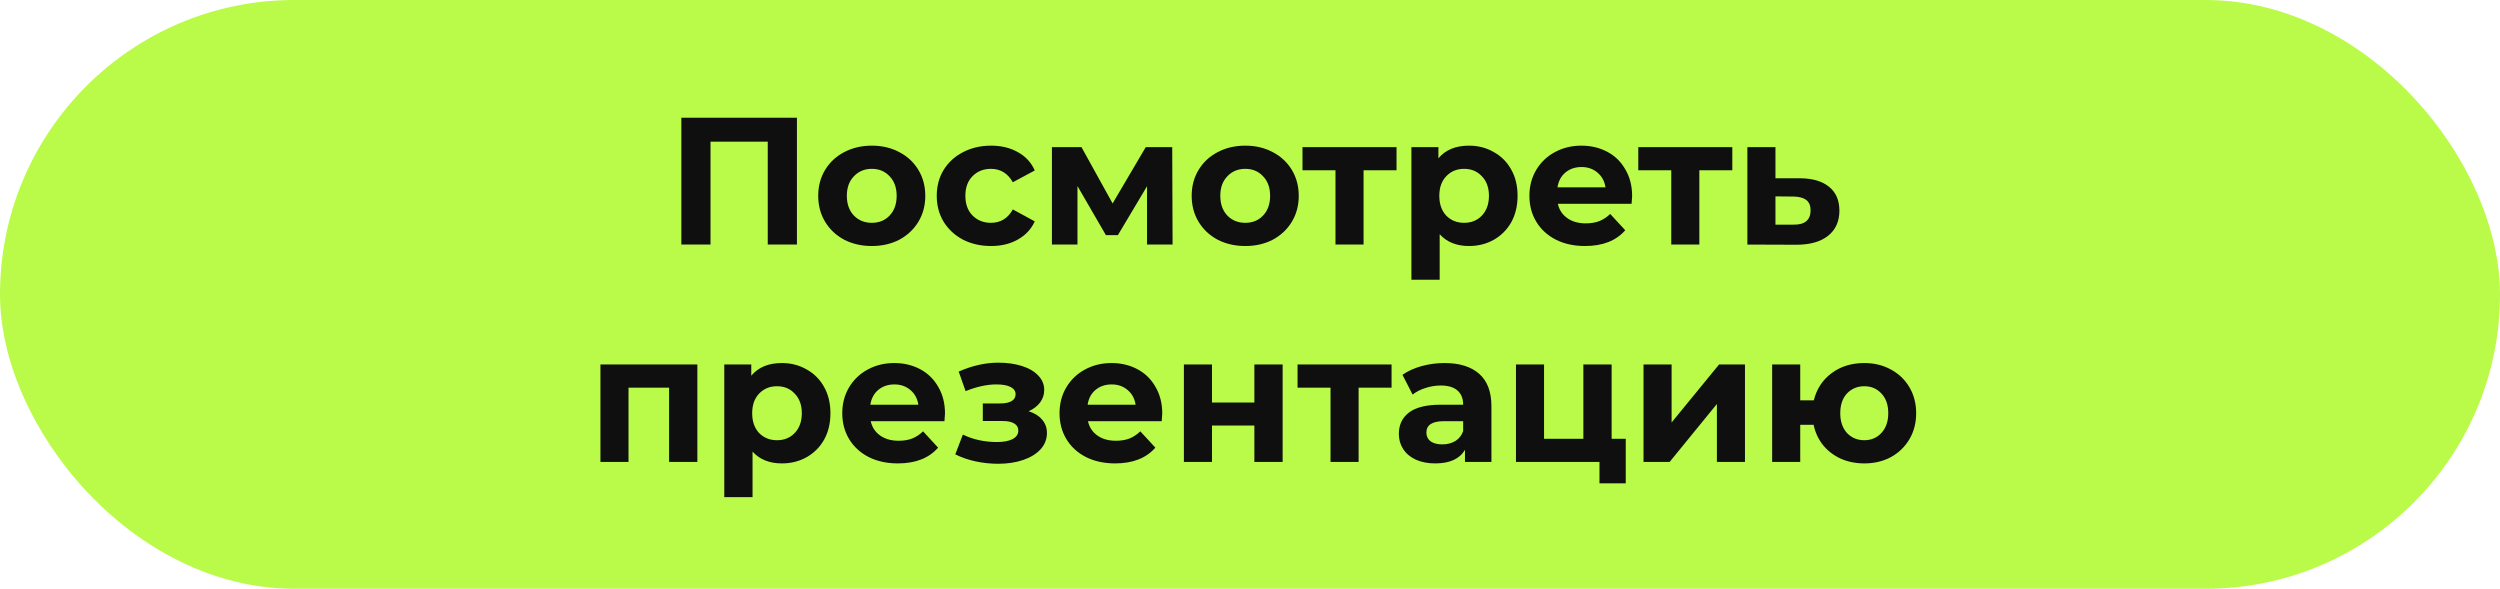
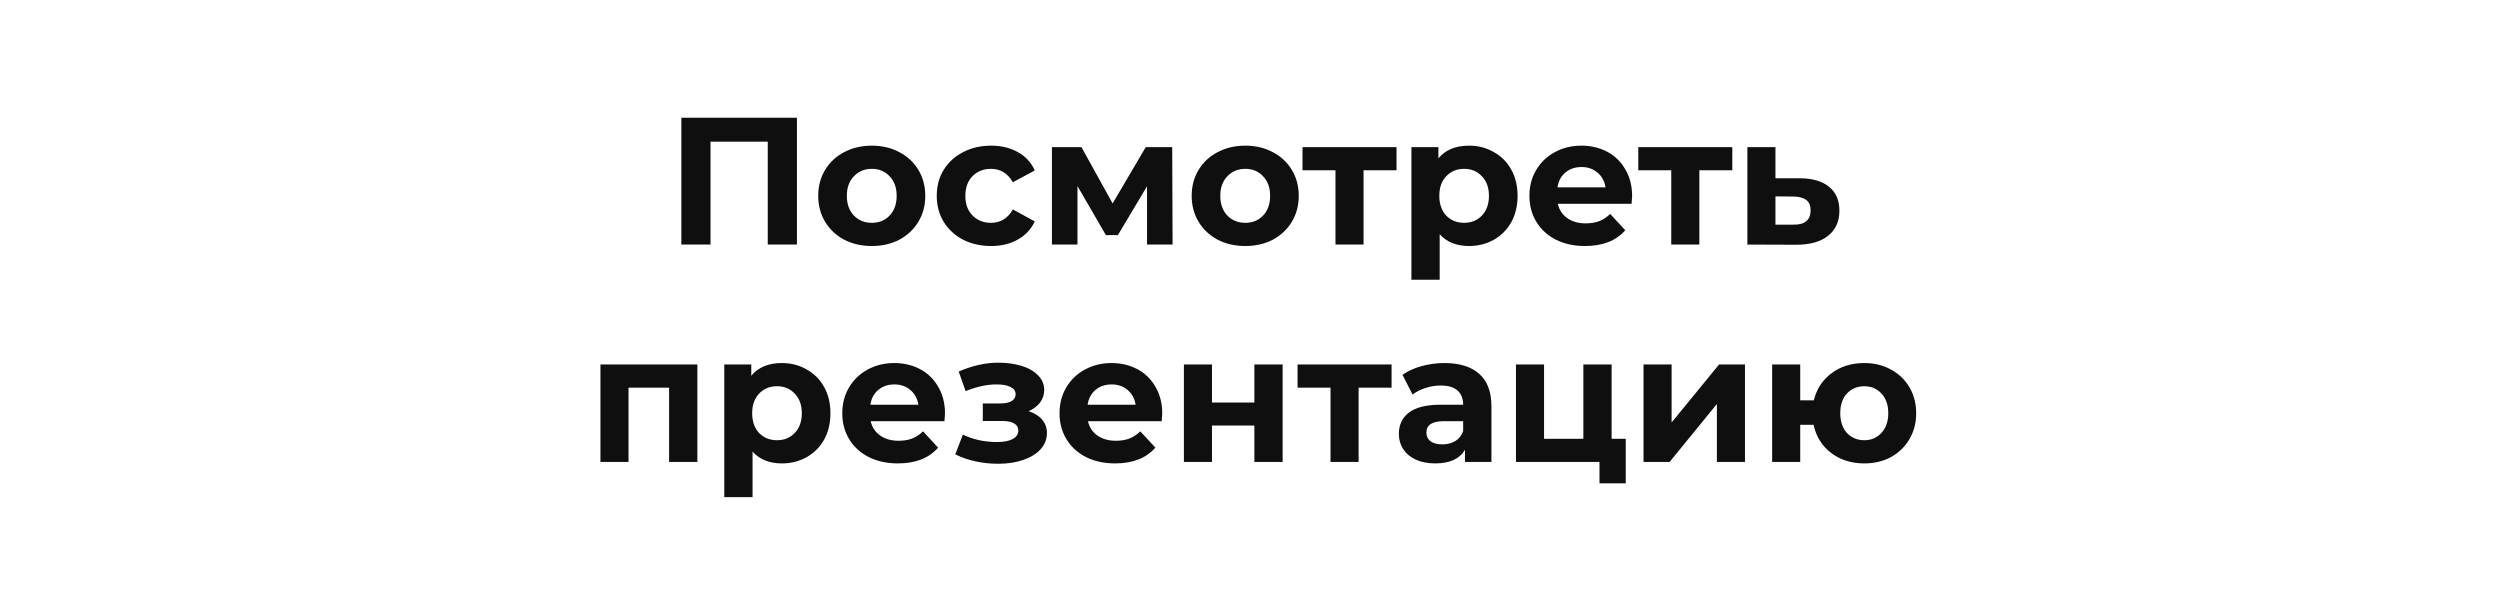
<svg xmlns="http://www.w3.org/2000/svg" width="276" height="65" viewBox="0 0 276 65" fill="none">
-   <rect width="276" height="65" rx="32.5" fill="#BAFA49" />
  <path d="M87.981 13V27H84.76V15.64H78.441V27H75.221V13H87.981ZM96.251 27.16C95.118 27.16 94.098 26.927 93.191 26.46C92.298 25.98 91.598 25.32 91.091 24.48C90.584 23.64 90.331 22.687 90.331 21.62C90.331 20.553 90.584 19.6 91.091 18.76C91.598 17.92 92.298 17.267 93.191 16.8C94.098 16.32 95.118 16.08 96.251 16.08C97.384 16.08 98.398 16.32 99.291 16.8C100.184 17.267 100.884 17.92 101.391 18.76C101.898 19.6 102.151 20.553 102.151 21.62C102.151 22.687 101.898 23.64 101.391 24.48C100.884 25.32 100.184 25.98 99.291 26.46C98.398 26.927 97.384 27.16 96.251 27.16ZM96.251 24.6C97.051 24.6 97.704 24.333 98.211 23.8C98.731 23.253 98.991 22.527 98.991 21.62C98.991 20.713 98.731 19.993 98.211 19.46C97.704 18.913 97.051 18.64 96.251 18.64C95.451 18.64 94.791 18.913 94.271 19.46C93.751 19.993 93.491 20.713 93.491 21.62C93.491 22.527 93.751 23.253 94.271 23.8C94.791 24.333 95.451 24.6 96.251 24.6ZM109.417 27.16C108.27 27.16 107.237 26.927 106.317 26.46C105.41 25.98 104.697 25.32 104.177 24.48C103.67 23.64 103.417 22.687 103.417 21.62C103.417 20.553 103.67 19.6 104.177 18.76C104.697 17.92 105.41 17.267 106.317 16.8C107.237 16.32 108.27 16.08 109.417 16.08C110.55 16.08 111.537 16.32 112.377 16.8C113.23 17.267 113.85 17.94 114.237 18.82L111.817 20.12C111.257 19.133 110.45 18.64 109.397 18.64C108.584 18.64 107.91 18.907 107.377 19.44C106.844 19.973 106.577 20.7 106.577 21.62C106.577 22.54 106.844 23.267 107.377 23.8C107.91 24.333 108.584 24.6 109.397 24.6C110.464 24.6 111.27 24.107 111.817 23.12L114.237 24.44C113.85 25.293 113.23 25.96 112.377 26.44C111.537 26.92 110.55 27.16 109.417 27.16ZM126.633 27V20.56L123.413 25.96H122.093L118.953 20.54V27H116.133V16.24H119.393L122.833 22.46L126.493 16.24H129.413L129.453 27H126.633ZM137.481 27.16C136.348 27.16 135.328 26.927 134.421 26.46C133.528 25.98 132.828 25.32 132.321 24.48C131.815 23.64 131.561 22.687 131.561 21.62C131.561 20.553 131.815 19.6 132.321 18.76C132.828 17.92 133.528 17.267 134.421 16.8C135.328 16.32 136.348 16.08 137.481 16.08C138.615 16.08 139.628 16.32 140.521 16.8C141.415 17.267 142.115 17.92 142.621 18.76C143.128 19.6 143.381 20.553 143.381 21.62C143.381 22.687 143.128 23.64 142.621 24.48C142.115 25.32 141.415 25.98 140.521 26.46C139.628 26.927 138.615 27.16 137.481 27.16ZM137.481 24.6C138.281 24.6 138.935 24.333 139.441 23.8C139.961 23.253 140.221 22.527 140.221 21.62C140.221 20.713 139.961 19.993 139.441 19.46C138.935 18.913 138.281 18.64 137.481 18.64C136.681 18.64 136.021 18.913 135.501 19.46C134.981 19.993 134.721 20.713 134.721 21.62C134.721 22.527 134.981 23.253 135.501 23.8C136.021 24.333 136.681 24.6 137.481 24.6ZM154.177 18.8H150.537V27H147.437V18.8H143.797V16.24H154.177V18.8ZM162.18 16.08C163.18 16.08 164.087 16.313 164.9 16.78C165.727 17.233 166.373 17.88 166.84 18.72C167.307 19.547 167.54 20.513 167.54 21.62C167.54 22.727 167.307 23.7 166.84 24.54C166.373 25.367 165.727 26.013 164.9 26.48C164.087 26.933 163.18 27.16 162.18 27.16C160.807 27.16 159.727 26.727 158.94 25.86V30.88H155.82V16.24H158.8V17.48C159.573 16.547 160.7 16.08 162.18 16.08ZM161.64 24.6C162.44 24.6 163.093 24.333 163.6 23.8C164.12 23.253 164.38 22.527 164.38 21.62C164.38 20.713 164.12 19.993 163.6 19.46C163.093 18.913 162.44 18.64 161.64 18.64C160.84 18.64 160.18 18.913 159.66 19.46C159.153 19.993 158.9 20.713 158.9 21.62C158.9 22.527 159.153 23.253 159.66 23.8C160.18 24.333 160.84 24.6 161.64 24.6ZM180.187 21.66C180.187 21.7 180.167 21.98 180.127 22.5H171.987C172.133 23.167 172.48 23.693 173.027 24.08C173.573 24.467 174.253 24.66 175.067 24.66C175.627 24.66 176.12 24.58 176.547 24.42C176.987 24.247 177.393 23.98 177.767 23.62L179.427 25.42C178.413 26.58 176.933 27.16 174.987 27.16C173.773 27.16 172.7 26.927 171.767 26.46C170.833 25.98 170.113 25.32 169.607 24.48C169.1 23.64 168.847 22.687 168.847 21.62C168.847 20.567 169.093 19.62 169.587 18.78C170.093 17.927 170.78 17.267 171.647 16.8C172.527 16.32 173.507 16.08 174.587 16.08C175.64 16.08 176.593 16.307 177.447 16.76C178.3 17.213 178.967 17.867 179.447 18.72C179.94 19.56 180.187 20.54 180.187 21.66ZM174.607 18.44C173.9 18.44 173.307 18.64 172.827 19.04C172.347 19.44 172.053 19.987 171.947 20.68H177.247C177.14 20 176.847 19.46 176.367 19.06C175.887 18.647 175.3 18.44 174.607 18.44ZM191.247 18.8H187.607V27H184.507V18.8H180.867V16.24H191.247V18.8ZM198.73 19.68C200.13 19.693 201.203 20.013 201.95 20.64C202.697 21.253 203.07 22.127 203.07 23.26C203.07 24.447 202.65 25.373 201.81 26.04C200.983 26.693 199.817 27.02 198.31 27.02L192.91 27V16.24H196.01V19.68H198.73ZM198.03 24.8C198.63 24.813 199.09 24.687 199.41 24.42C199.73 24.153 199.89 23.753 199.89 23.22C199.89 22.7 199.73 22.32 199.41 22.08C199.103 21.84 198.643 21.713 198.03 21.7L196.01 21.68V24.8H198.03ZM76.989 40.24V51H73.869V42.8H69.389V51H66.289V40.24H76.989ZM86.32 40.08C87.32 40.08 88.227 40.313 89.04 40.78C89.867 41.233 90.514 41.88 90.981 42.72C91.447 43.547 91.68 44.513 91.68 45.62C91.68 46.727 91.447 47.7 90.981 48.54C90.514 49.367 89.867 50.013 89.04 50.48C88.227 50.933 87.32 51.16 86.32 51.16C84.947 51.16 83.867 50.727 83.081 49.86V54.88H79.96V40.24H82.941V41.48C83.714 40.547 84.841 40.08 86.32 40.08ZM85.781 48.6C86.581 48.6 87.234 48.333 87.74 47.8C88.26 47.253 88.52 46.527 88.52 45.62C88.52 44.713 88.26 43.993 87.74 43.46C87.234 42.913 86.581 42.64 85.781 42.64C84.981 42.64 84.32 42.913 83.8 43.46C83.294 43.993 83.04 44.713 83.04 45.62C83.04 46.527 83.294 47.253 83.8 47.8C84.32 48.333 84.981 48.6 85.781 48.6ZM104.327 45.66C104.327 45.7 104.307 45.98 104.267 46.5H96.127C96.274 47.167 96.621 47.693 97.167 48.08C97.714 48.467 98.394 48.66 99.207 48.66C99.767 48.66 100.261 48.58 100.687 48.42C101.127 48.247 101.534 47.98 101.907 47.62L103.567 49.42C102.554 50.58 101.074 51.16 99.127 51.16C97.914 51.16 96.841 50.927 95.907 50.46C94.974 49.98 94.254 49.32 93.747 48.48C93.24 47.64 92.987 46.687 92.987 45.62C92.987 44.567 93.234 43.62 93.727 42.78C94.234 41.927 94.921 41.267 95.787 40.8C96.667 40.32 97.647 40.08 98.727 40.08C99.781 40.08 100.734 40.307 101.587 40.76C102.441 41.213 103.107 41.867 103.587 42.72C104.081 43.56 104.327 44.54 104.327 45.66ZM98.747 42.44C98.04 42.44 97.447 42.64 96.967 43.04C96.487 43.44 96.194 43.987 96.087 44.68H101.387C101.281 44 100.987 43.46 100.507 43.06C100.027 42.647 99.441 42.44 98.747 42.44ZM113.562 45.4C114.202 45.6 114.695 45.907 115.042 46.32C115.402 46.733 115.582 47.227 115.582 47.8C115.582 48.48 115.349 49.08 114.882 49.6C114.415 50.107 113.775 50.5 112.962 50.78C112.149 51.06 111.229 51.2 110.202 51.2C109.362 51.2 108.535 51.113 107.722 50.94C106.909 50.767 106.155 50.507 105.462 50.16L106.302 47.98C107.435 48.527 108.689 48.8 110.062 48.8C110.795 48.8 111.369 48.693 111.782 48.48C112.209 48.253 112.422 47.94 112.422 47.54C112.422 47.193 112.275 46.933 111.982 46.76C111.689 46.573 111.262 46.48 110.702 46.48H108.502V44.54H110.422C110.969 44.54 111.389 44.453 111.682 44.28C111.975 44.107 112.122 43.853 112.122 43.52C112.122 43.173 111.935 42.907 111.562 42.72C111.202 42.533 110.682 42.44 110.002 42.44C108.962 42.44 107.829 42.687 106.602 43.18L105.842 41.02C107.335 40.367 108.789 40.04 110.202 40.04C111.175 40.04 112.042 40.16 112.802 40.4C113.575 40.64 114.182 40.993 114.622 41.46C115.062 41.913 115.282 42.447 115.282 43.06C115.282 43.567 115.129 44.027 114.822 44.44C114.515 44.84 114.095 45.16 113.562 45.4ZM128.312 45.66C128.312 45.7 128.292 45.98 128.252 46.5H120.112C120.258 47.167 120.605 47.693 121.152 48.08C121.698 48.467 122.378 48.66 123.192 48.66C123.752 48.66 124.245 48.58 124.672 48.42C125.112 48.247 125.518 47.98 125.892 47.62L127.552 49.42C126.538 50.58 125.058 51.16 123.112 51.16C121.898 51.16 120.825 50.927 119.892 50.46C118.958 49.98 118.238 49.32 117.732 48.48C117.225 47.64 116.972 46.687 116.972 45.62C116.972 44.567 117.218 43.62 117.712 42.78C118.218 41.927 118.905 41.267 119.772 40.8C120.652 40.32 121.632 40.08 122.712 40.08C123.765 40.08 124.718 40.307 125.572 40.76C126.425 41.213 127.092 41.867 127.572 42.72C128.065 43.56 128.312 44.54 128.312 45.66ZM122.732 42.44C122.025 42.44 121.432 42.64 120.952 43.04C120.472 43.44 120.178 43.987 120.072 44.68H125.372C125.265 44 124.972 43.46 124.492 43.06C124.012 42.647 123.425 42.44 122.732 42.44ZM130.703 40.24H133.803V44.44H138.483V40.24H141.603V51H138.483V46.98H133.803V51H130.703V40.24ZM153.63 42.8H149.99V51H146.89V42.8H143.25V40.24H153.63V42.8ZM159.473 40.08C161.14 40.08 162.42 40.48 163.313 41.28C164.206 42.067 164.653 43.26 164.653 44.86V51H161.733V49.66C161.146 50.66 160.053 51.16 158.453 51.16C157.626 51.16 156.906 51.02 156.293 50.74C155.693 50.46 155.233 50.073 154.913 49.58C154.593 49.087 154.433 48.527 154.433 47.9C154.433 46.9 154.806 46.113 155.553 45.54C156.313 44.967 157.48 44.68 159.053 44.68H161.533C161.533 44 161.326 43.48 160.913 43.12C160.5 42.747 159.88 42.56 159.053 42.56C158.48 42.56 157.913 42.653 157.353 42.84C156.806 43.013 156.34 43.253 155.953 43.56L154.833 41.38C155.42 40.967 156.12 40.647 156.933 40.42C157.76 40.193 158.606 40.08 159.473 40.08ZM159.233 49.06C159.766 49.06 160.24 48.94 160.653 48.7C161.066 48.447 161.36 48.08 161.533 47.6V46.5H159.393C158.113 46.5 157.473 46.92 157.473 47.76C157.473 48.16 157.626 48.48 157.933 48.72C158.253 48.947 158.686 49.06 159.233 49.06ZM179.483 48.44V53.36H176.583V51H167.363V40.24H170.463V48.44H174.803V40.24H177.923V48.44H179.483ZM181.445 40.24H184.545V46.64L189.785 40.24H192.645V51H189.545V44.6L184.325 51H181.445V40.24ZM205.825 40.08C206.918 40.08 207.898 40.32 208.765 40.8C209.631 41.267 210.311 41.92 210.805 42.76C211.298 43.6 211.545 44.553 211.545 45.62C211.545 46.687 211.298 47.64 210.805 48.48C210.311 49.32 209.631 49.98 208.765 50.46C207.898 50.927 206.918 51.16 205.825 51.16C204.878 51.16 204.011 50.987 203.225 50.64C202.438 50.28 201.785 49.78 201.265 49.14C200.745 48.487 200.398 47.74 200.225 46.9H198.745V51H195.645V40.24H198.745V44.2H200.245C200.551 42.947 201.205 41.947 202.205 41.2C203.205 40.453 204.411 40.08 205.825 40.08ZM205.825 48.6C206.585 48.6 207.211 48.333 207.705 47.8C208.211 47.253 208.465 46.527 208.465 45.62C208.465 44.7 208.211 43.973 207.705 43.44C207.211 42.907 206.585 42.64 205.825 42.64C205.051 42.64 204.411 42.907 203.905 43.44C203.411 43.973 203.165 44.7 203.165 45.62C203.165 46.527 203.411 47.253 203.905 47.8C204.411 48.333 205.051 48.6 205.825 48.6Z" fill="#0F0F0F" />
</svg>